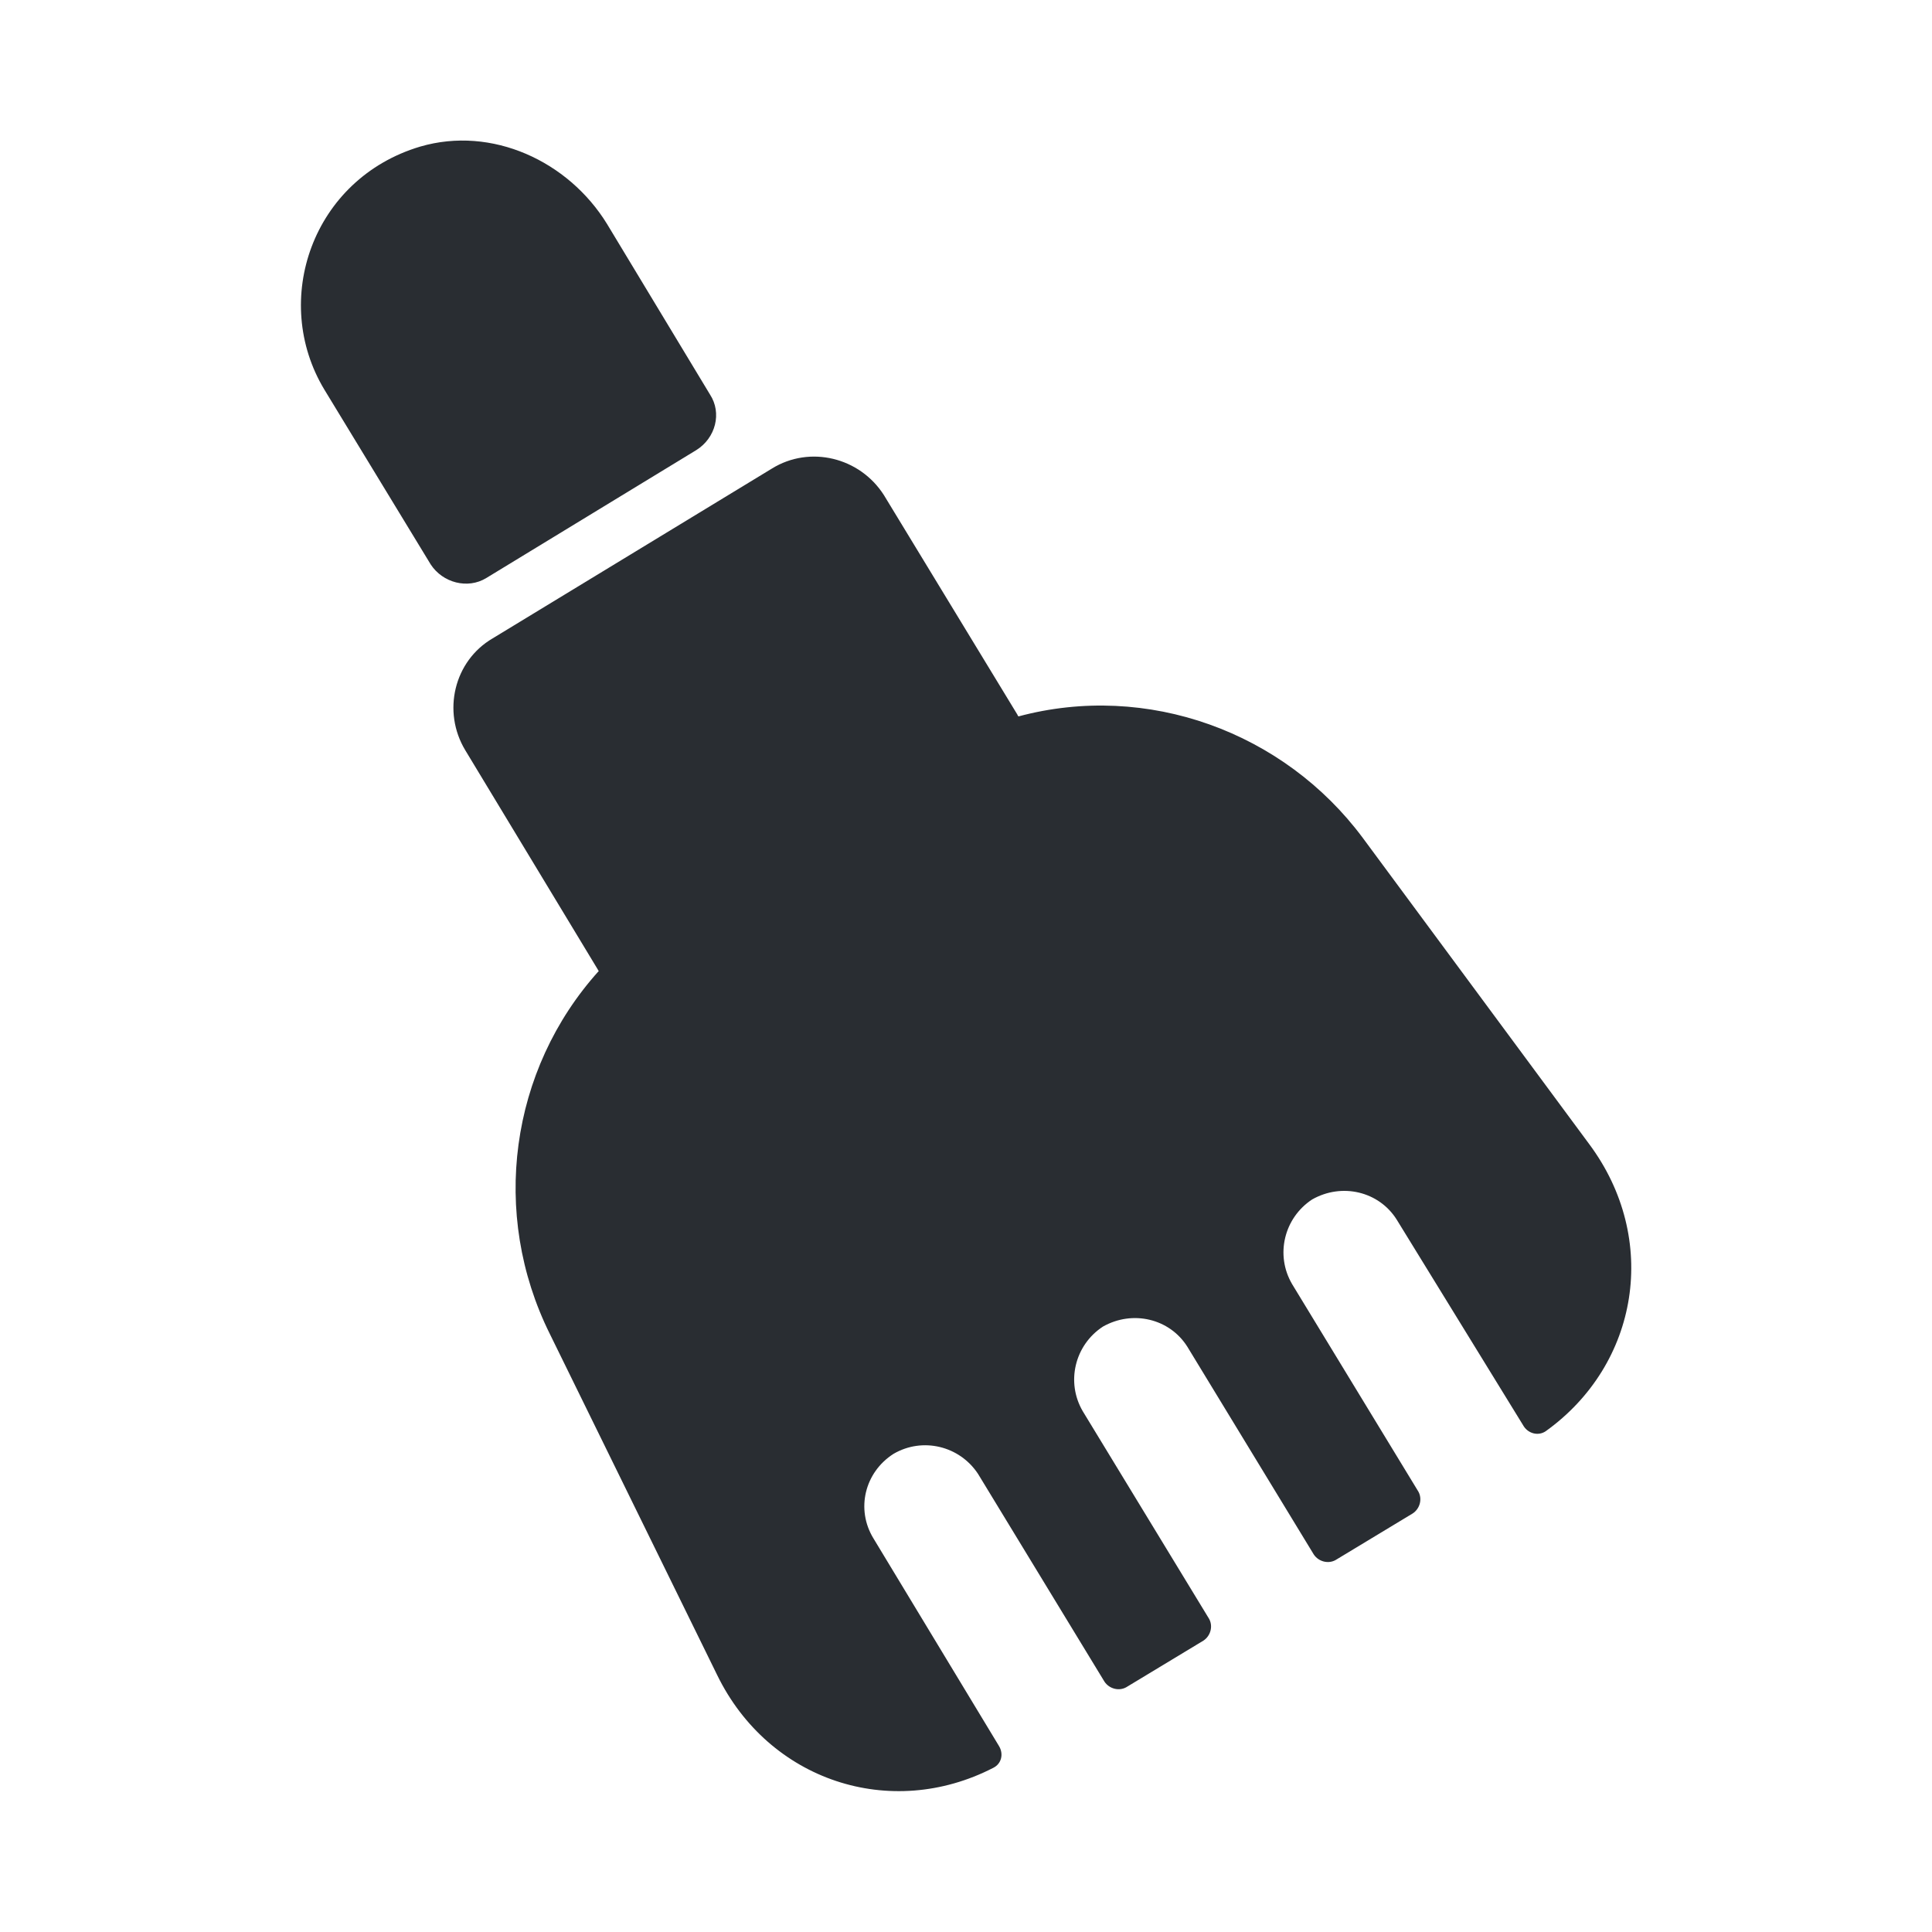
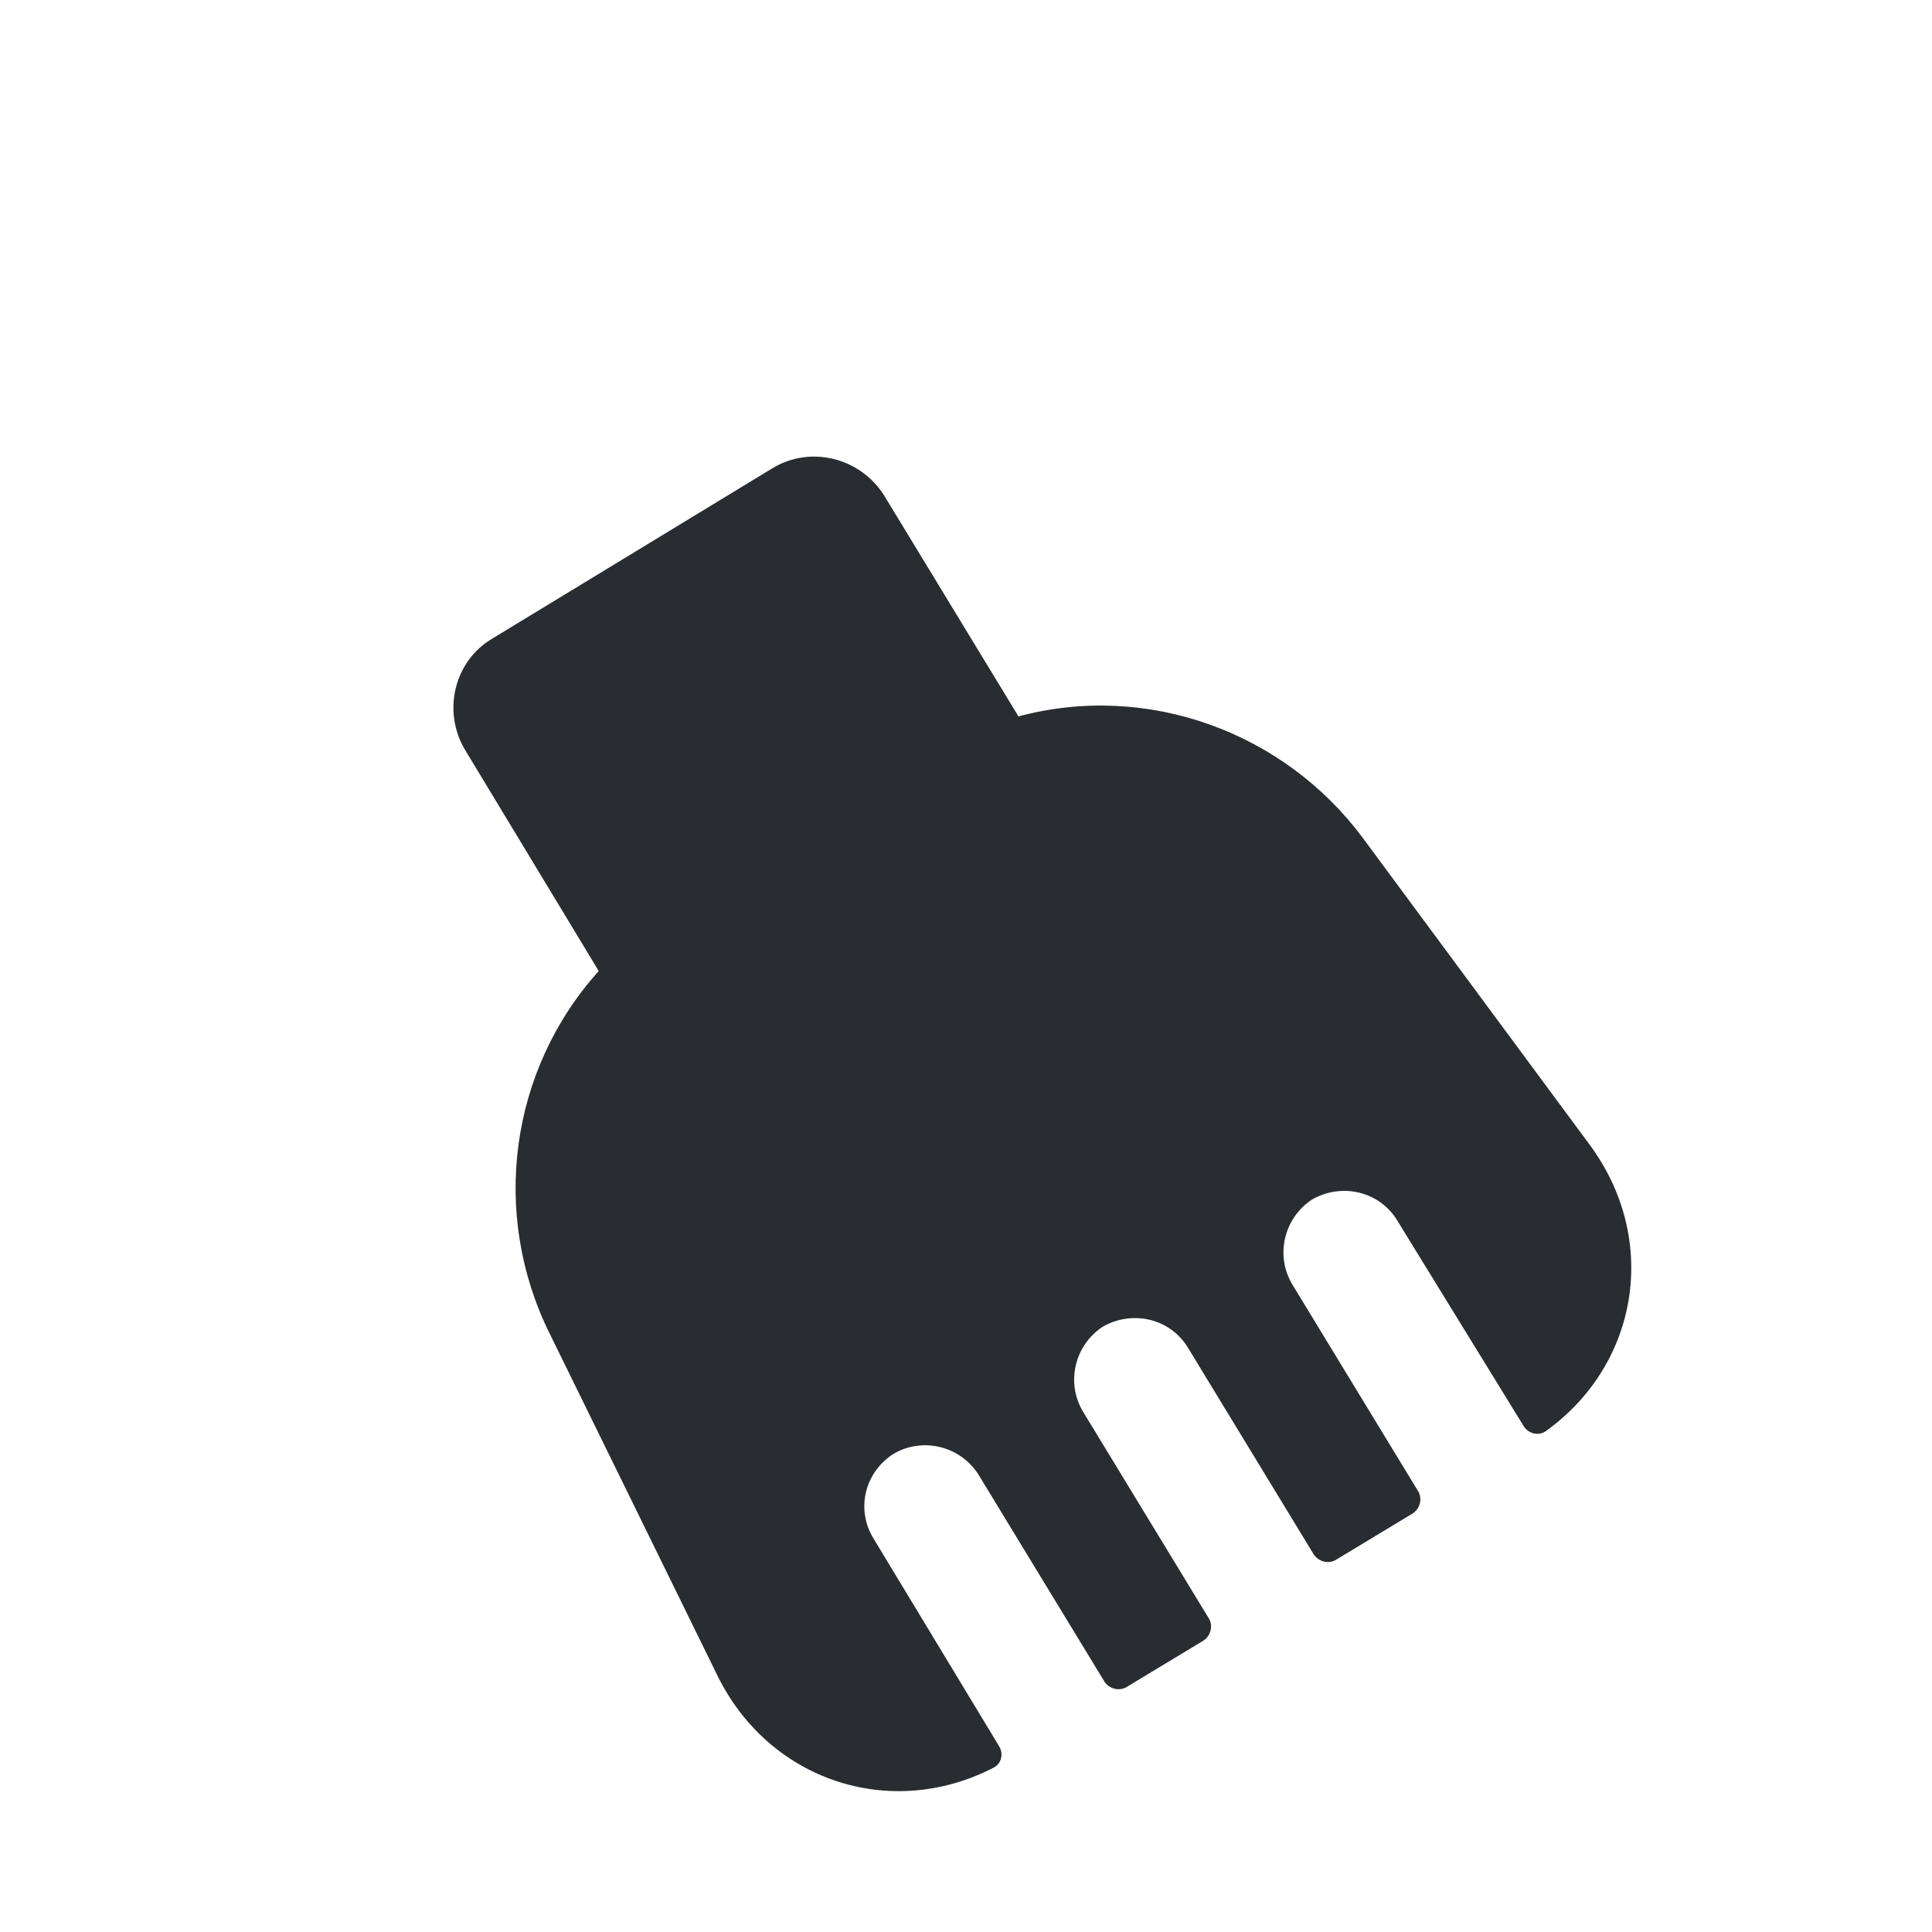
<svg xmlns="http://www.w3.org/2000/svg" width="800px" height="800px" viewBox="0 0 24 24" fill="none">
-   <path d="M8.82 4.901L7.54 2.781C7.06 2.001 6.11 1.561 5.22 1.821C3.88 2.221 3.36 3.731 4.03 4.841L5.35 7.011C5.5 7.241 5.81 7.321 6.04 7.181L8.65 5.591C8.89 5.441 8.97 5.131 8.82 4.901Z" fill="#292D32" />
  <path d="M19.74 14.21L16.93 10.41C15.95 9.09 14.25 8.47 12.65 8.9C12.65 8.89 12.64 8.89 12.64 8.88L10.98 6.15C10.68 5.68 10.06 5.53 9.59 5.82L6.12 7.93C5.64 8.21 5.49 8.84 5.78 9.32L7.43 12.05C7.43 12.05 7.43 12.06 7.44 12.06C6.33 13.29 6.09 15.08 6.83 16.57L8.91 20.81C9.55 22.12 11.06 22.62 12.34 21.96C12.44 21.91 12.47 21.79 12.41 21.69L10.85 19.11C10.63 18.75 10.74 18.29 11.1 18.06C11.46 17.85 11.92 17.96 12.15 18.31L13.72 20.89C13.78 20.98 13.9 21.01 13.99 20.96L14.95 20.38C15.04 20.32 15.07 20.2 15.02 20.11L13.45 17.53C13.24 17.17 13.35 16.71 13.7 16.48C14.07 16.27 14.53 16.38 14.75 16.73L16.32 19.31C16.38 19.4 16.5 19.43 16.59 19.38L17.55 18.8C17.64 18.74 17.67 18.62 17.62 18.53L16.05 15.95C15.84 15.59 15.95 15.13 16.3 14.9C16.67 14.69 17.13 14.8 17.35 15.15L18.93 17.72C18.99 17.81 19.11 17.84 19.2 17.78C20.36 16.95 20.62 15.39 19.74 14.21Z" fill="#292D32" />
</svg>